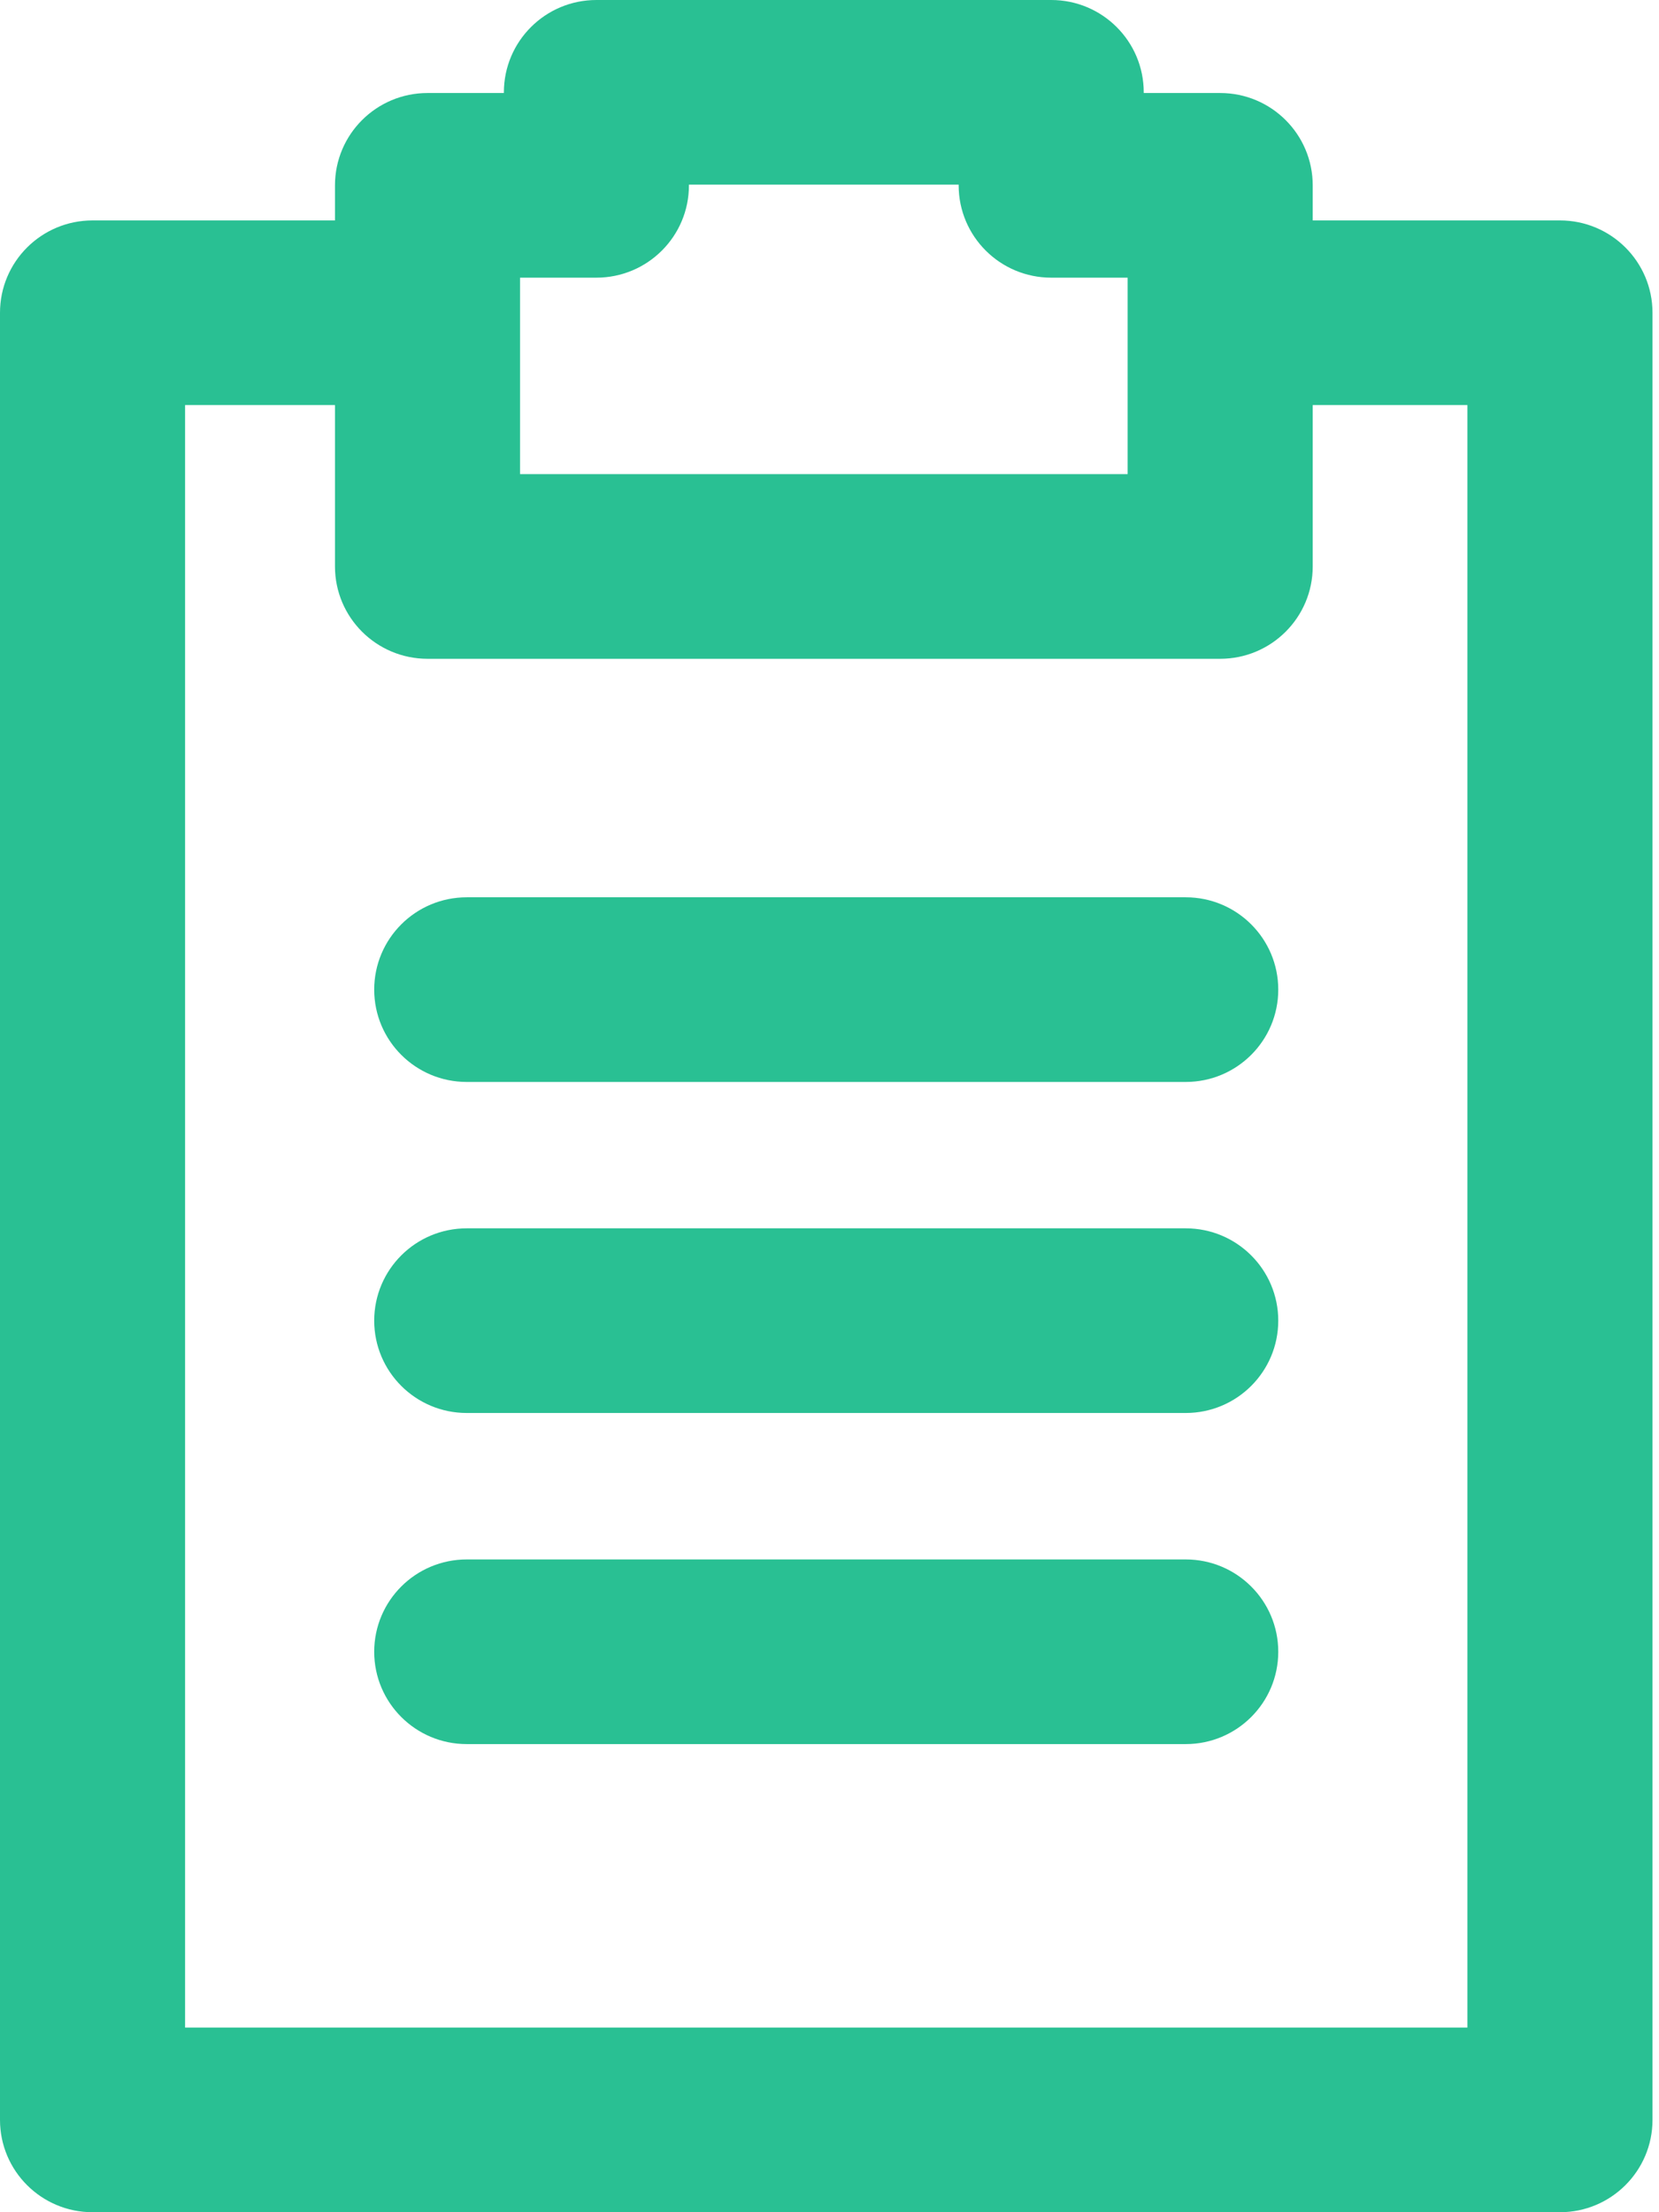
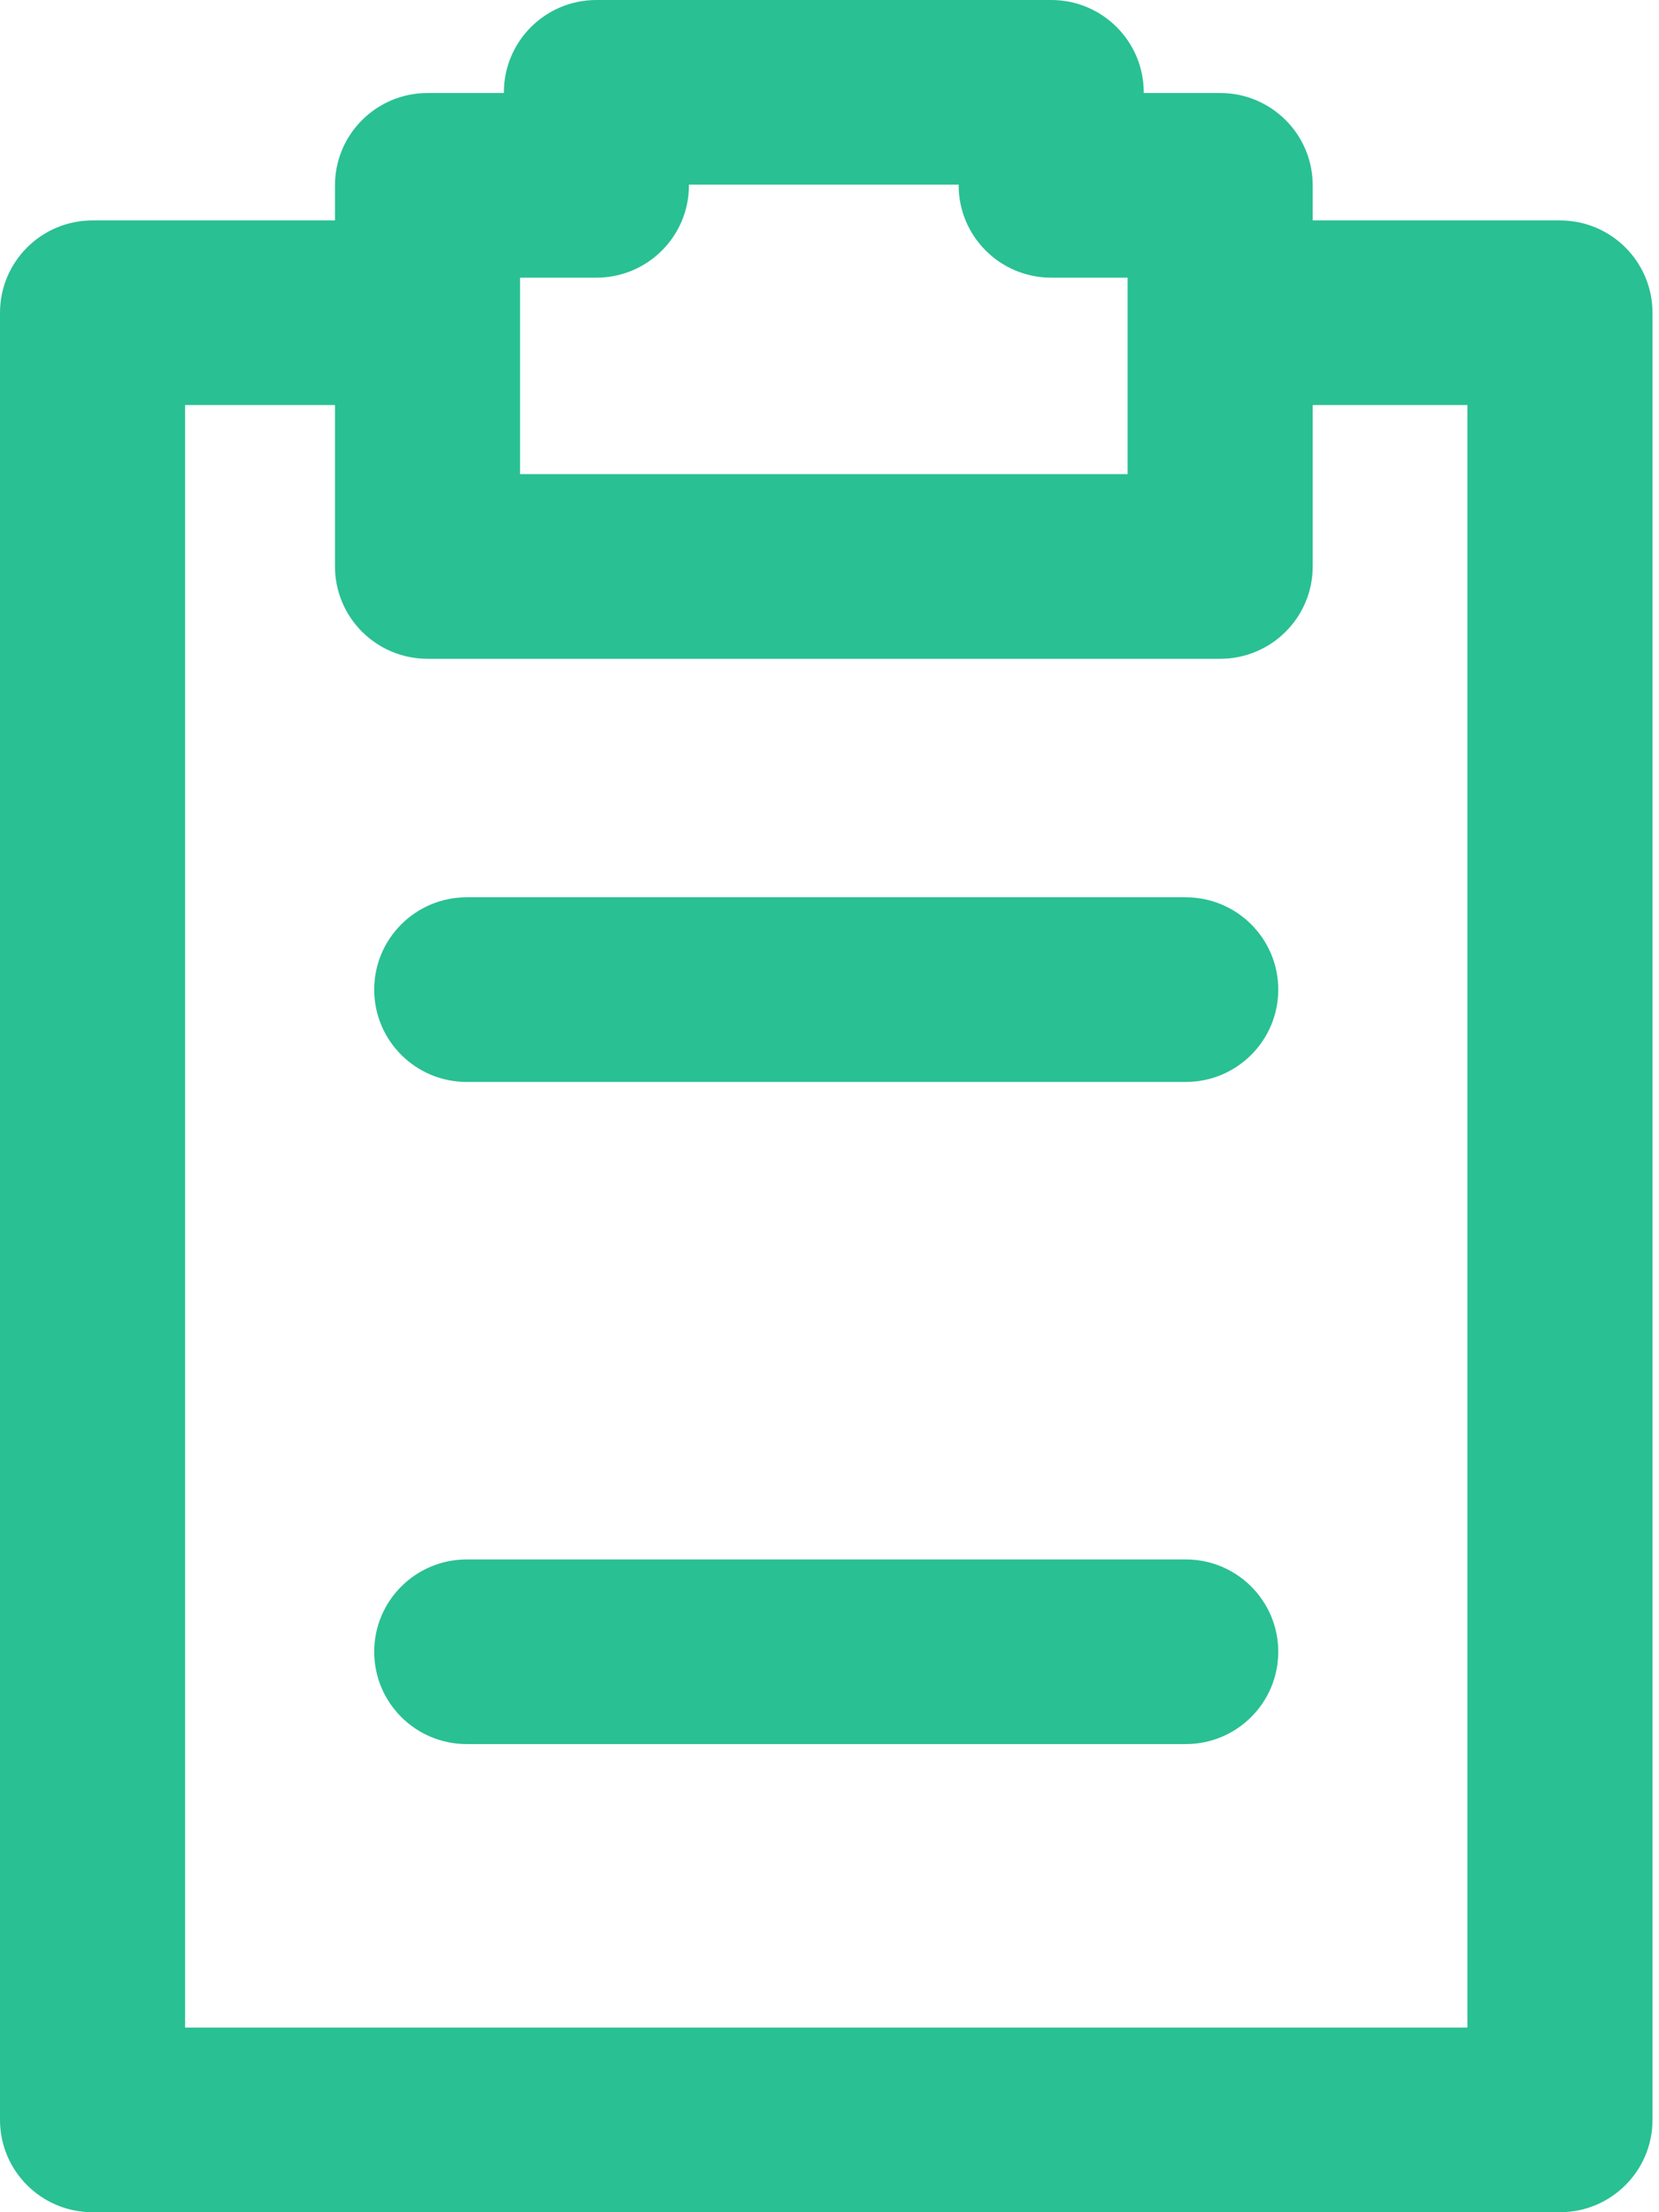
<svg xmlns="http://www.w3.org/2000/svg" width="48" height="64" viewBox="0 0 48 64" fill="#29C093">
  <path d="M45.134 6.377H37.981V5.362C37.981 3.887 36.782 2.691 35.304 2.691H33.092V2.671C33.092 1.196 31.894 0 30.415 0H17.256C15.778 0 14.579 1.196 14.579 2.671V2.691H12.37C10.891 2.691 9.692 3.887 9.692 5.362V6.377H2.677C1.198 6.377 0 7.573 0 9.048V61.329C0 62.804 1.198 64 2.677 64H45.135C46.613 64 47.812 62.804 47.812 61.329V9.047C47.811 7.572 46.613 6.377 45.134 6.377ZM15.047 8.033H17.256C18.735 8.033 19.933 6.837 19.933 5.362V5.342H27.737V5.362C27.737 6.837 28.936 8.033 30.415 8.033H32.626V13.717H15.047V8.033ZM42.457 58.658H5.355V11.718H9.692V16.388C9.692 17.863 10.891 19.059 12.37 19.059H35.304C36.782 19.059 37.981 17.863 37.981 16.388V11.718H42.457V58.658Z" />
  <path d="M34.307 25.959H13.504C12.025 25.959 10.827 27.155 10.827 28.63C10.827 30.105 12.025 31.301 13.504 31.301H34.307C35.786 31.301 36.984 30.105 36.984 28.63C36.984 27.154 35.786 25.959 34.307 25.959Z" />
-   <path d="M34.307 35.536H13.504C12.025 35.536 10.827 36.731 10.827 38.207C10.827 39.682 12.025 40.878 13.504 40.878H34.307C35.786 40.878 36.984 39.682 36.984 38.207C36.984 36.731 35.786 35.536 34.307 35.536Z" />
  <path d="M34.307 45.115H13.504C12.025 45.115 10.827 46.311 10.827 47.786C10.827 49.261 12.025 50.457 13.504 50.457H34.307C35.786 50.457 36.984 49.261 36.984 47.786C36.984 46.311 35.786 45.115 34.307 45.115Z" />
</svg>